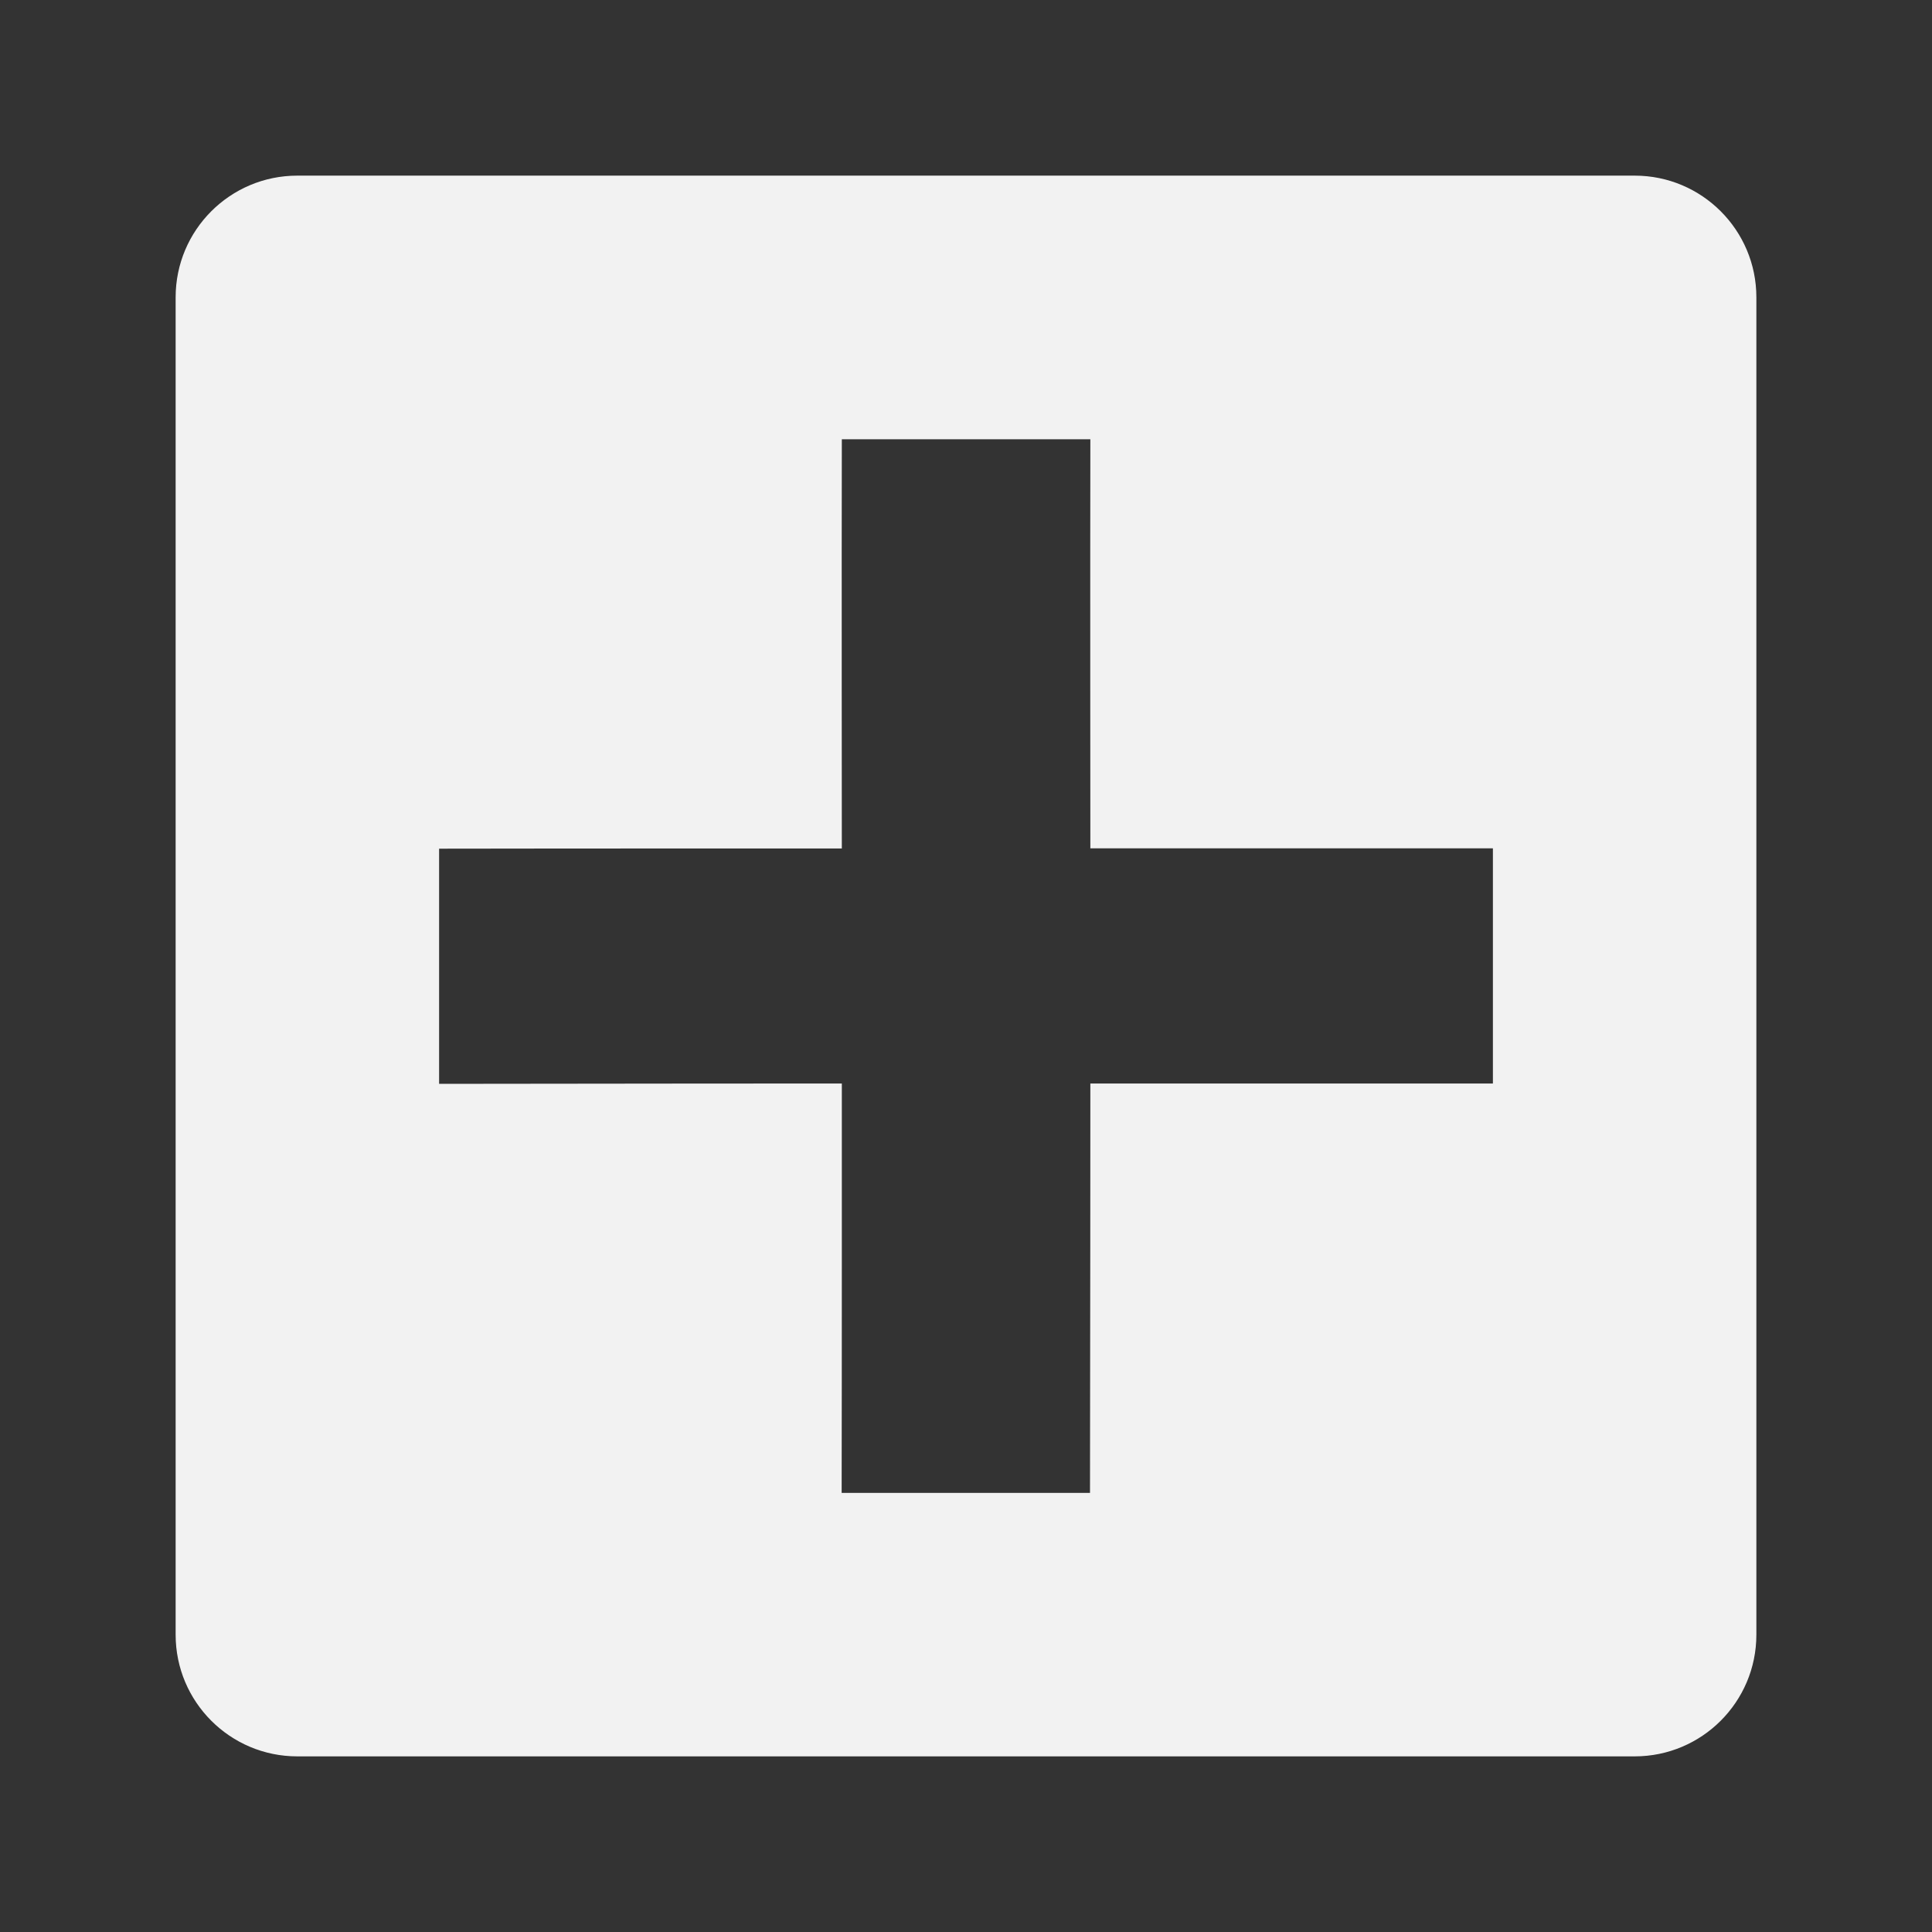
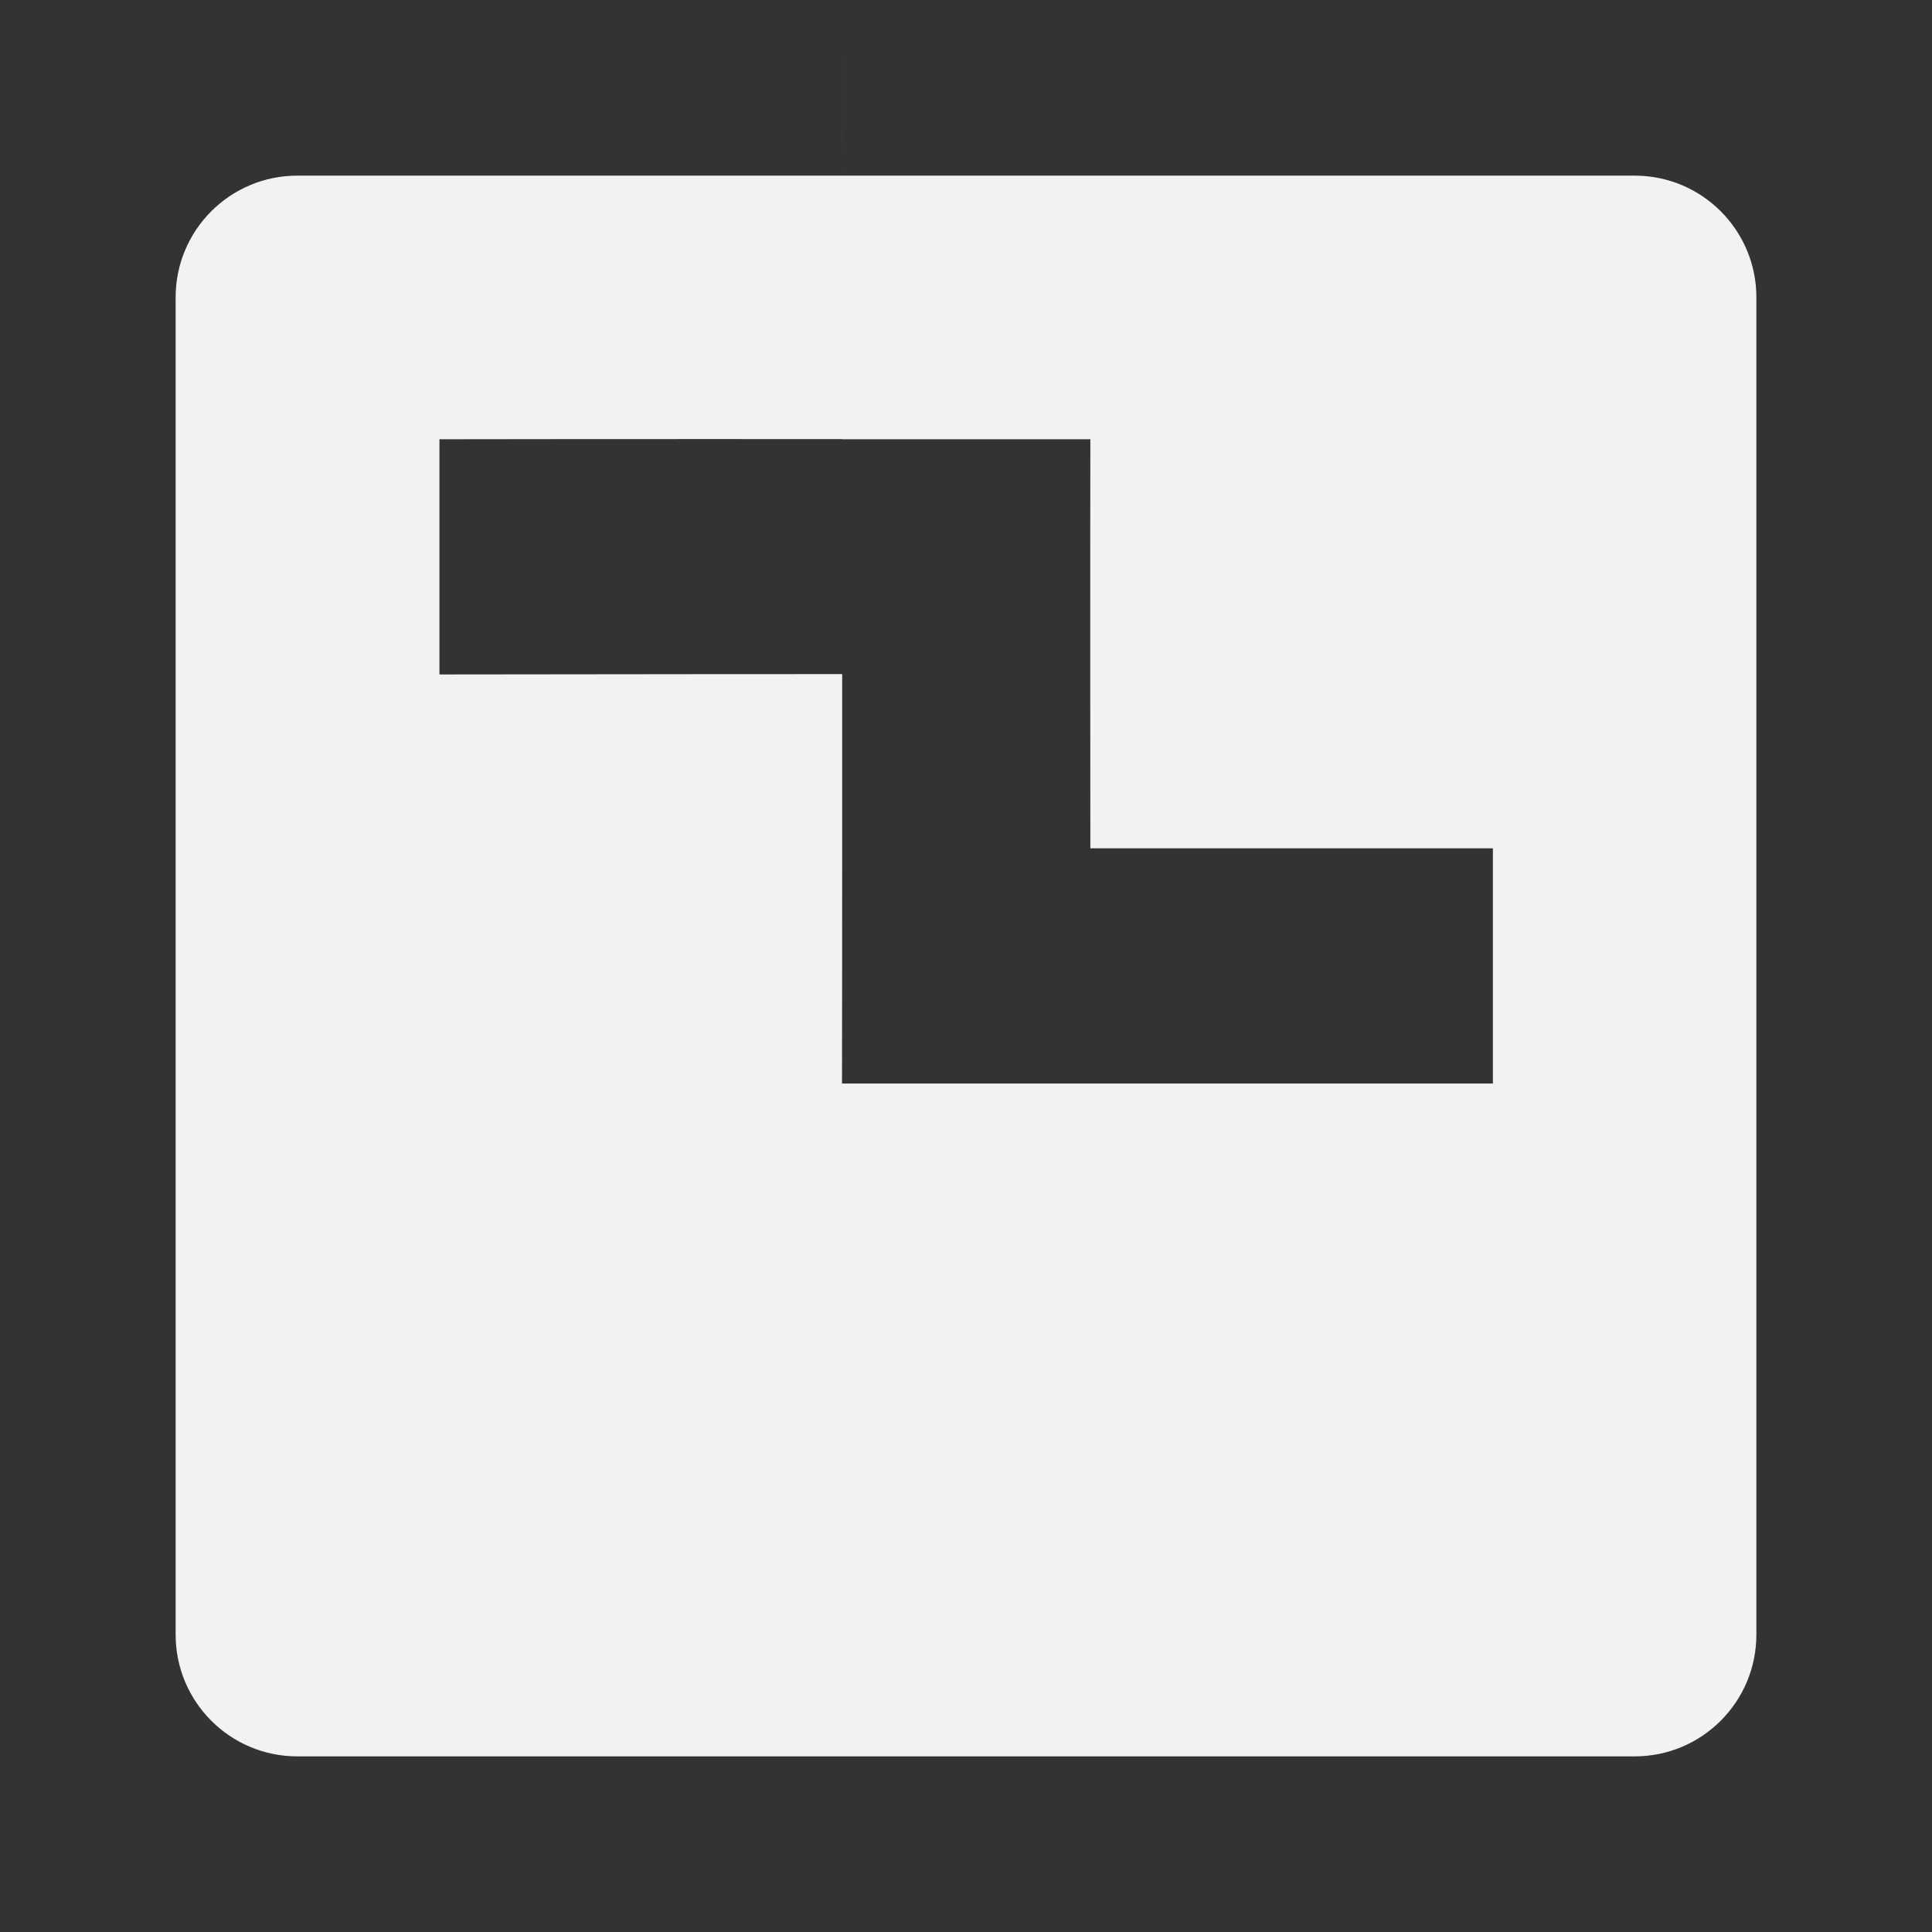
<svg xmlns="http://www.w3.org/2000/svg" viewBox="0 0 22 22">
  <rect x="0" y="0" width="22" height="22" fill="#333333" stroke="none" />
  <defs id="defs3051">
    <style type="text/css" id="current-color-scheme">
     .ColorScheme-Text {
       color:#f2f2f2;
     }
     </style>
  </defs>
-   <path style="fill:currentColor;fill-opacity:1;stroke:none" d="m3.385 2c-.764 0-1.385.62-1.385 1.385v15.23c0 .764.62 1.385 1.385 1.385h15.23c.764 0 1.385-.62 1.385-1.385v-15.23c0-.764-.62-1.385-1.385-1.385zm6.201 3.002h2.83c-.003 1.285 0 4.658 0 4.658h4.584v2.678h-4.584s-.001 3.373-.004 4.662h-2.828c.003-1.289.002-4.662.002-4.662s-3.068.001-4.586.004v-2.678c1.518-.003 4.586-.002 4.586-.002s-.003-3.377 0-4.66z" class="ColorScheme-Text" />
+   <path style="fill:currentColor;fill-opacity:1;stroke:none" d="m3.385 2c-.764 0-1.385.62-1.385 1.385v15.23c0 .764.62 1.385 1.385 1.385h15.23c.764 0 1.385-.62 1.385-1.385v-15.23c0-.764-.62-1.385-1.385-1.385zm6.201 3.002h2.83c-.003 1.285 0 4.658 0 4.658h4.584v2.678h-4.584h-2.828c.003-1.289.002-4.662.002-4.662s-3.068.001-4.586.004v-2.678c1.518-.003 4.586-.002 4.586-.002s-.003-3.377 0-4.66z" class="ColorScheme-Text" />
</svg>